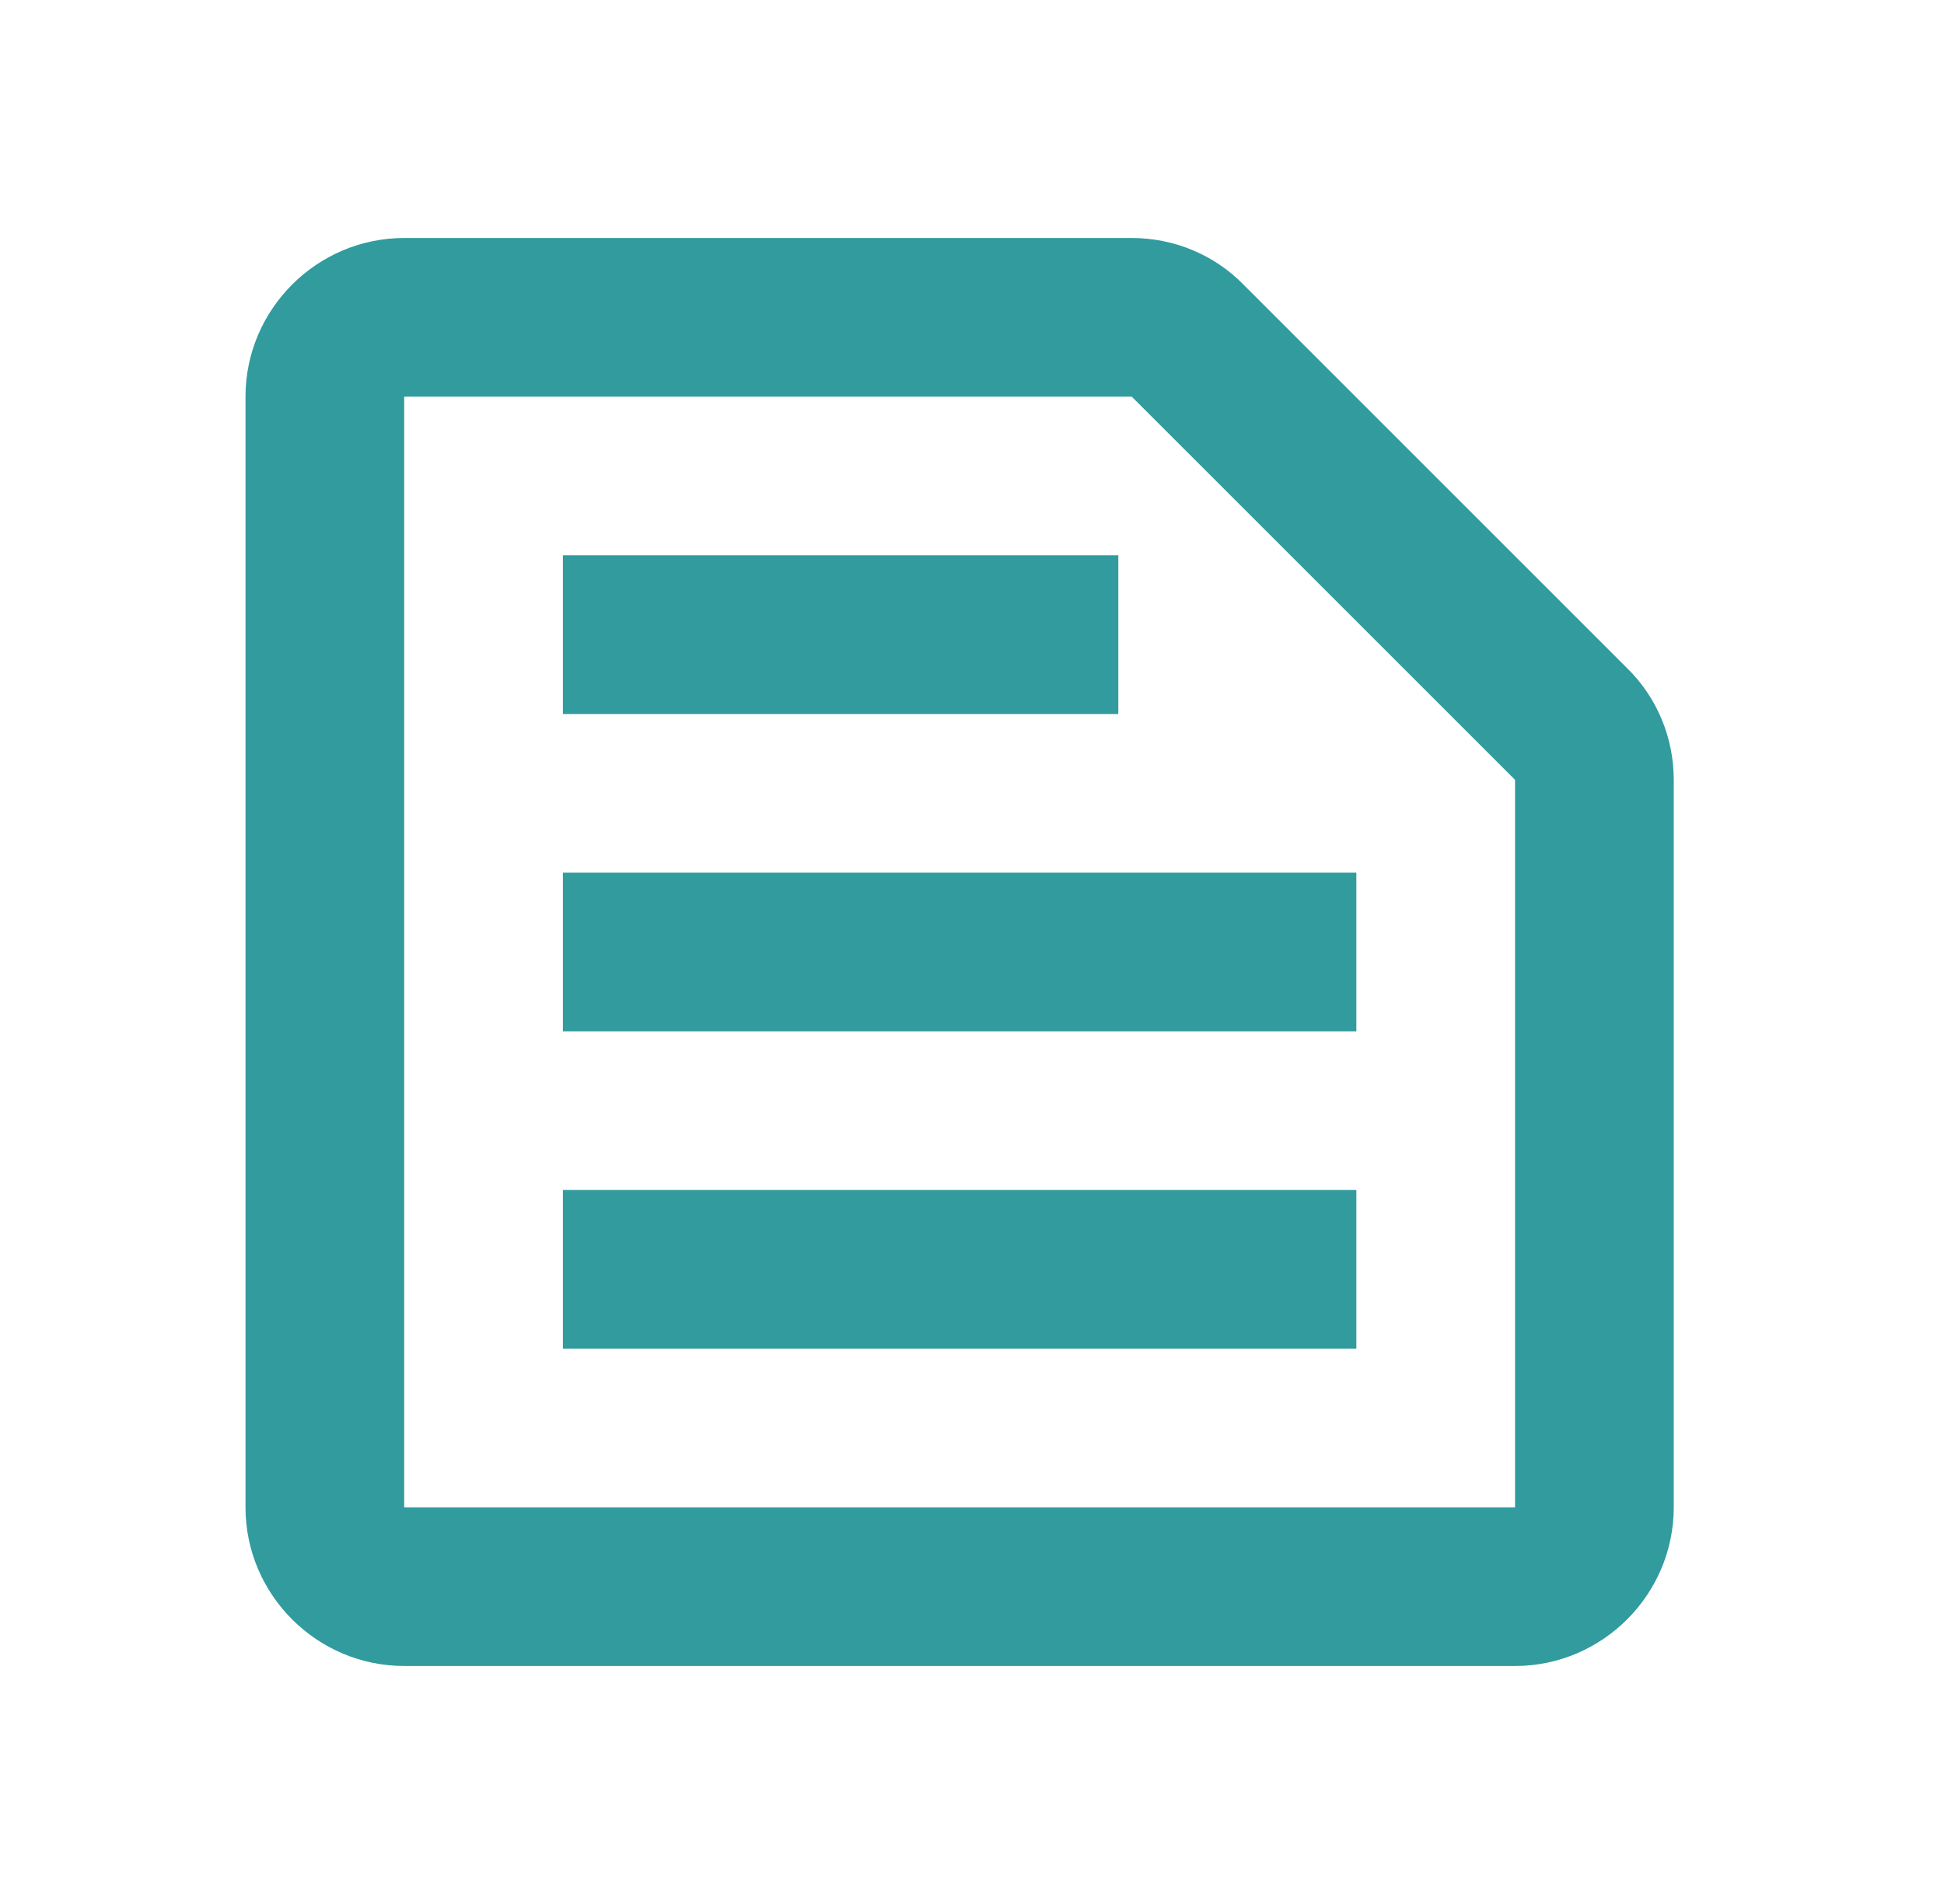
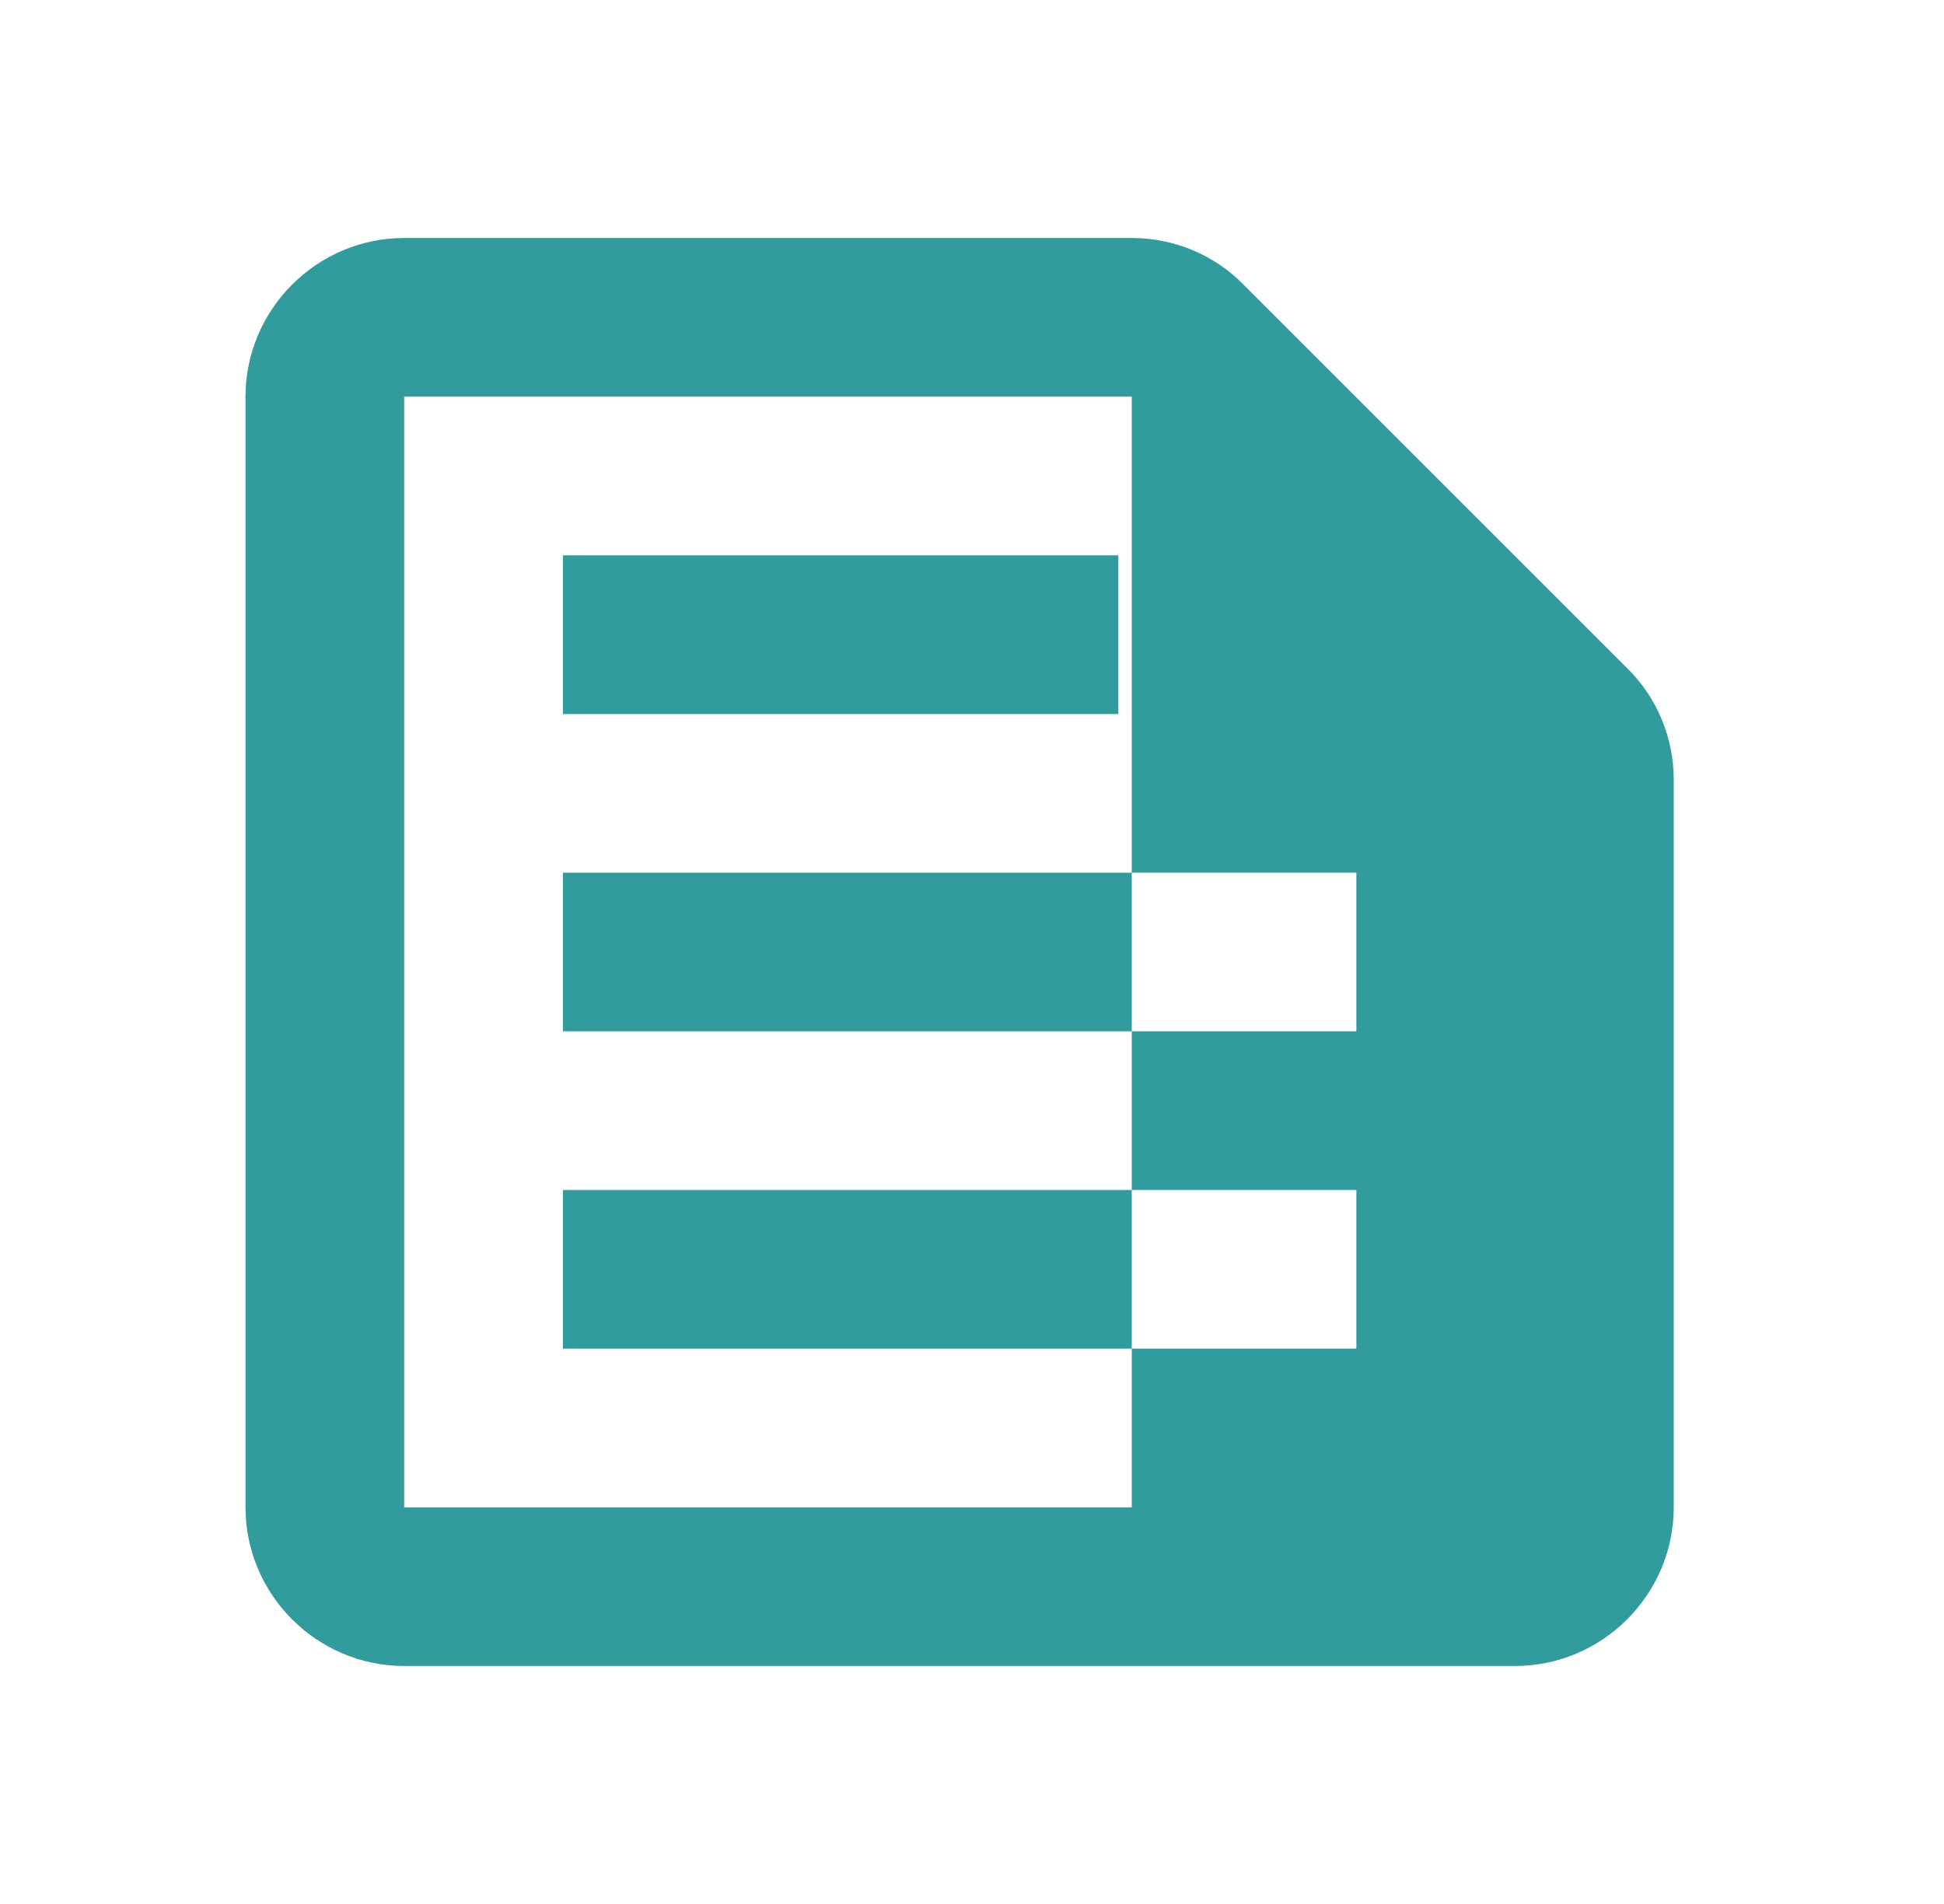
<svg xmlns="http://www.w3.org/2000/svg" width="49" height="48" viewBox="0 0 49 48" fill="none">
-   <path d="M28.527 10L38.188 19.66V38H10.188V10H28.527ZM28.527 6H10.188C7.987 6 6.188 7.8 6.188 10V38C6.188 40.2 7.987 42 10.188 42H38.188C40.388 42 42.188 40.2 42.188 38V19.66C42.188 18.6 41.767 17.58 41.008 16.84L31.348 7.18C30.608 6.42 29.587 6 28.527 6ZM14.188 30H34.188V34H14.188V30ZM14.188 22H34.188V26H14.188V22ZM14.188 14H28.188V18H14.188V14Z" fill="#319B9E" />
+   <path d="M28.527 10V38H10.188V10H28.527ZM28.527 6H10.188C7.987 6 6.188 7.8 6.188 10V38C6.188 40.2 7.987 42 10.188 42H38.188C40.388 42 42.188 40.2 42.188 38V19.66C42.188 18.6 41.767 17.58 41.008 16.84L31.348 7.18C30.608 6.42 29.587 6 28.527 6ZM14.188 30H34.188V34H14.188V30ZM14.188 22H34.188V26H14.188V22ZM14.188 14H28.188V18H14.188V14Z" fill="#319B9E" />
</svg>